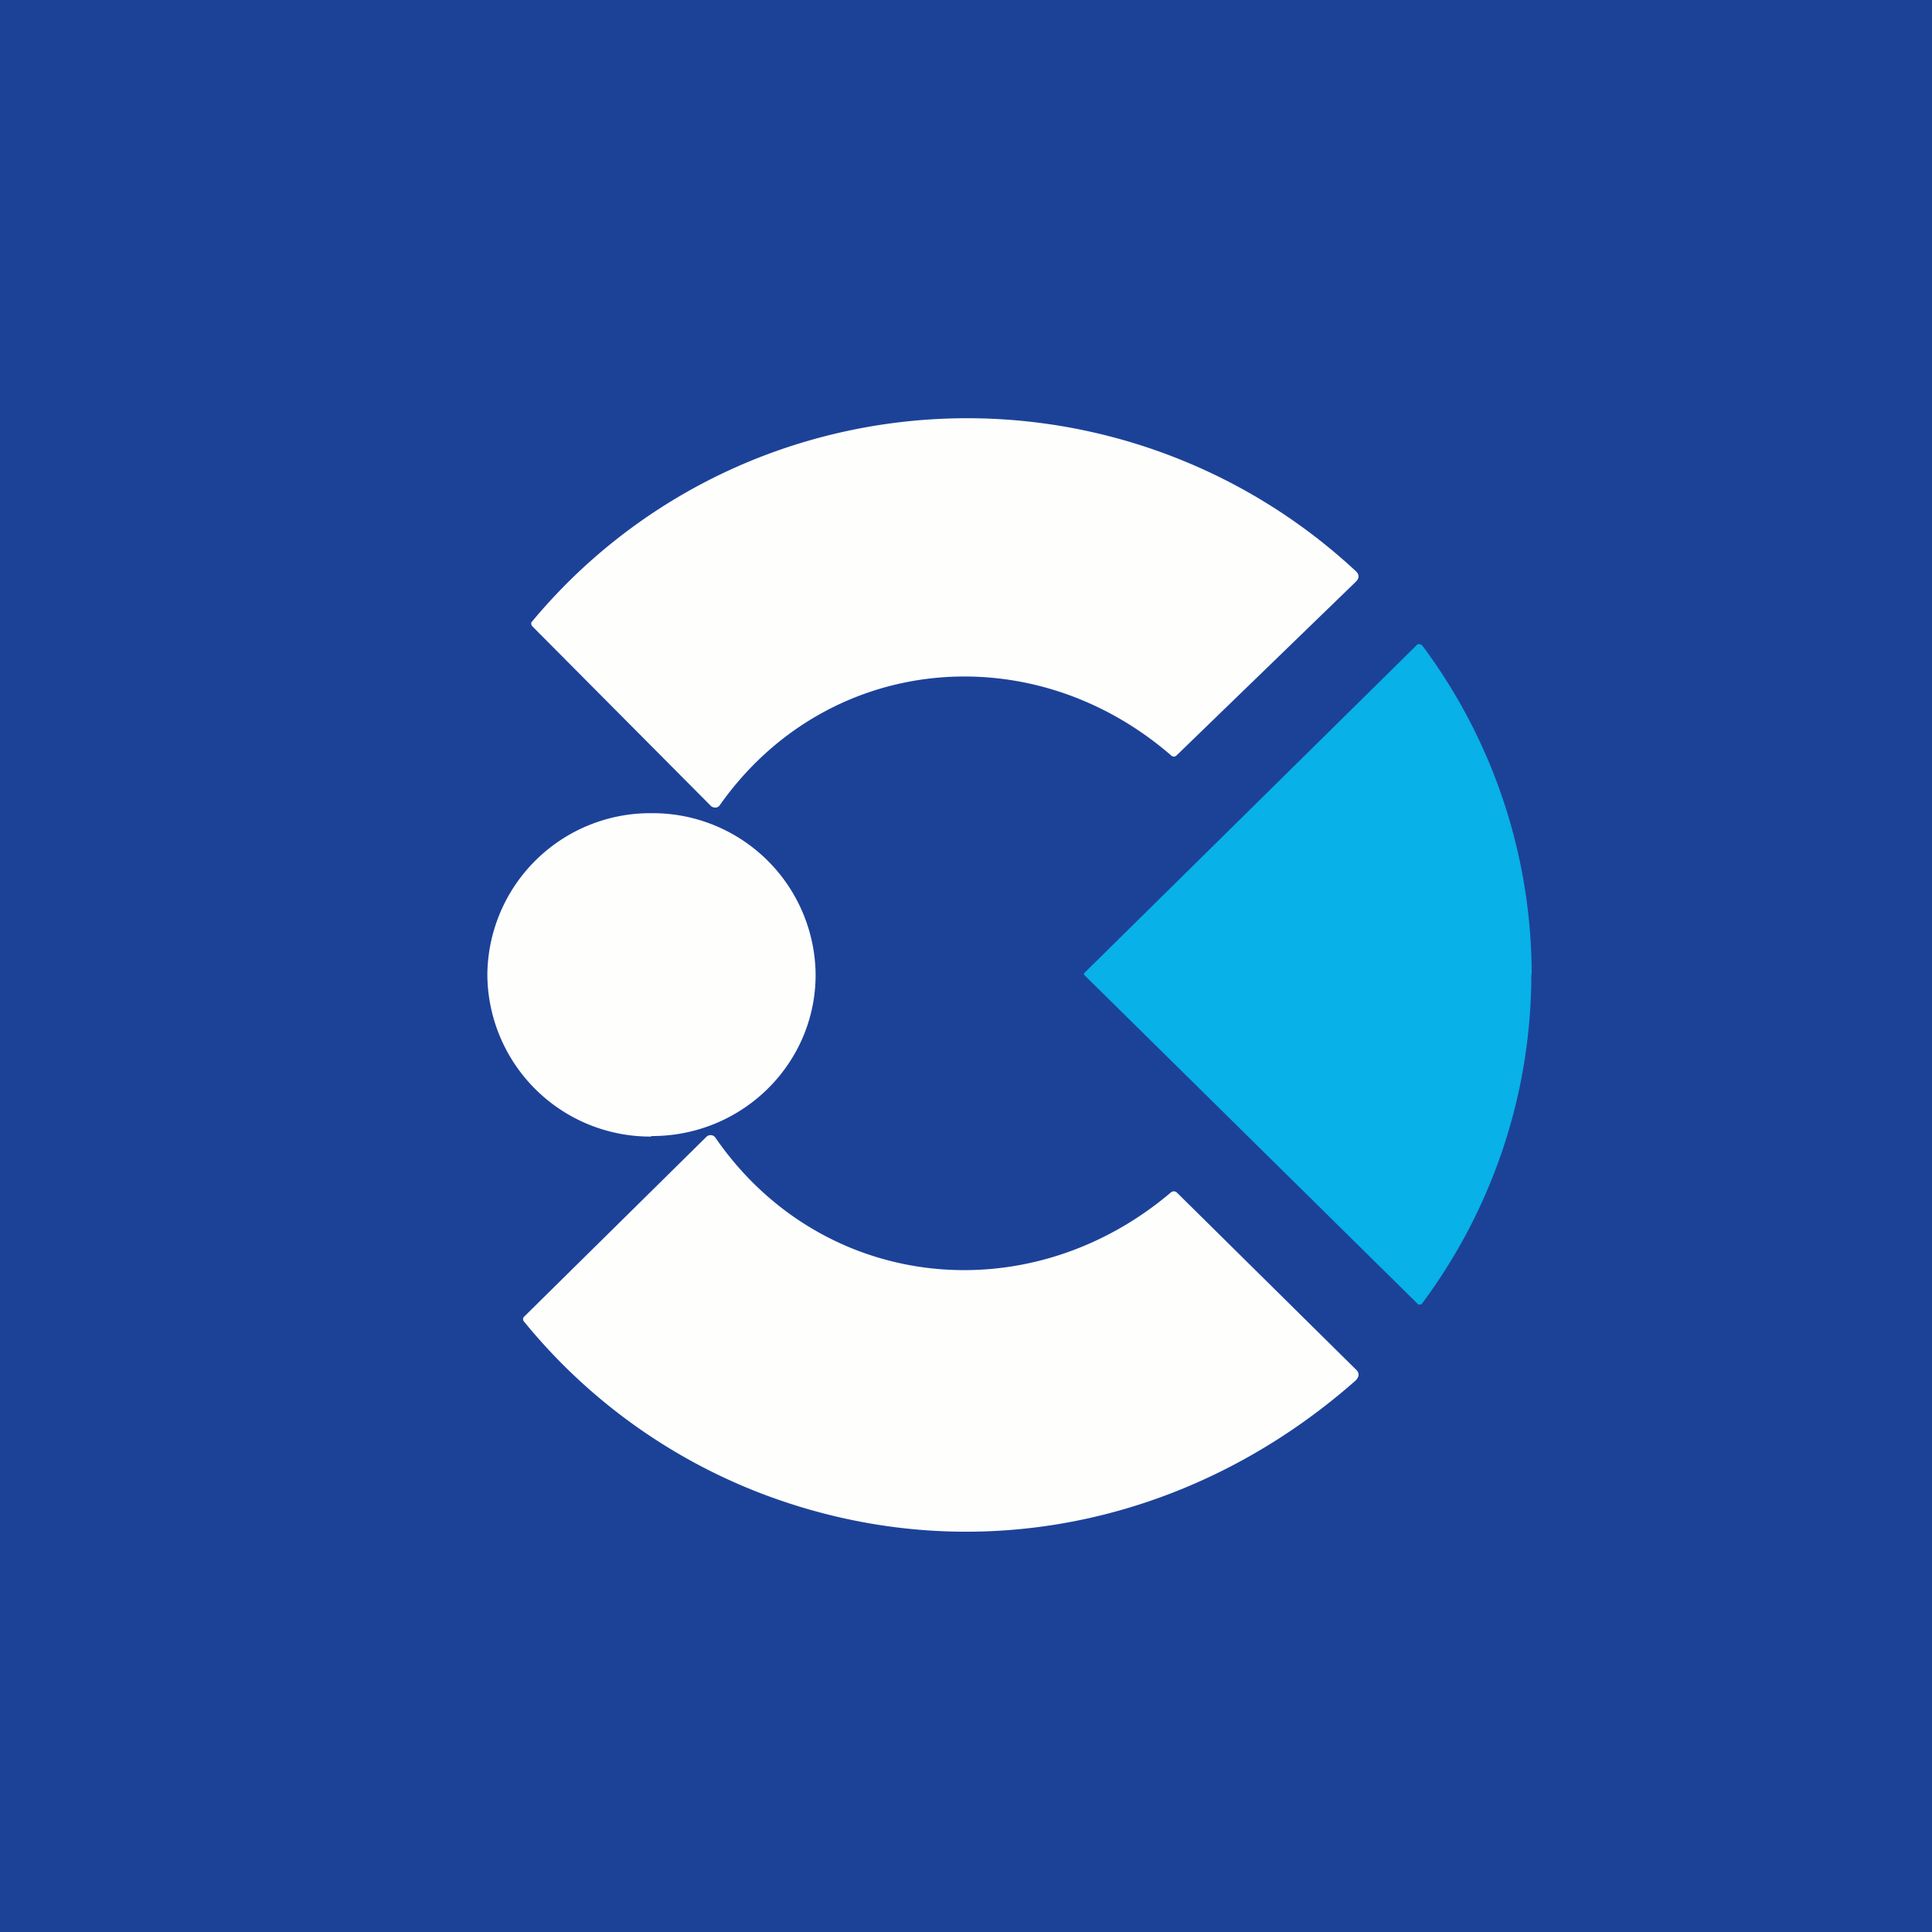
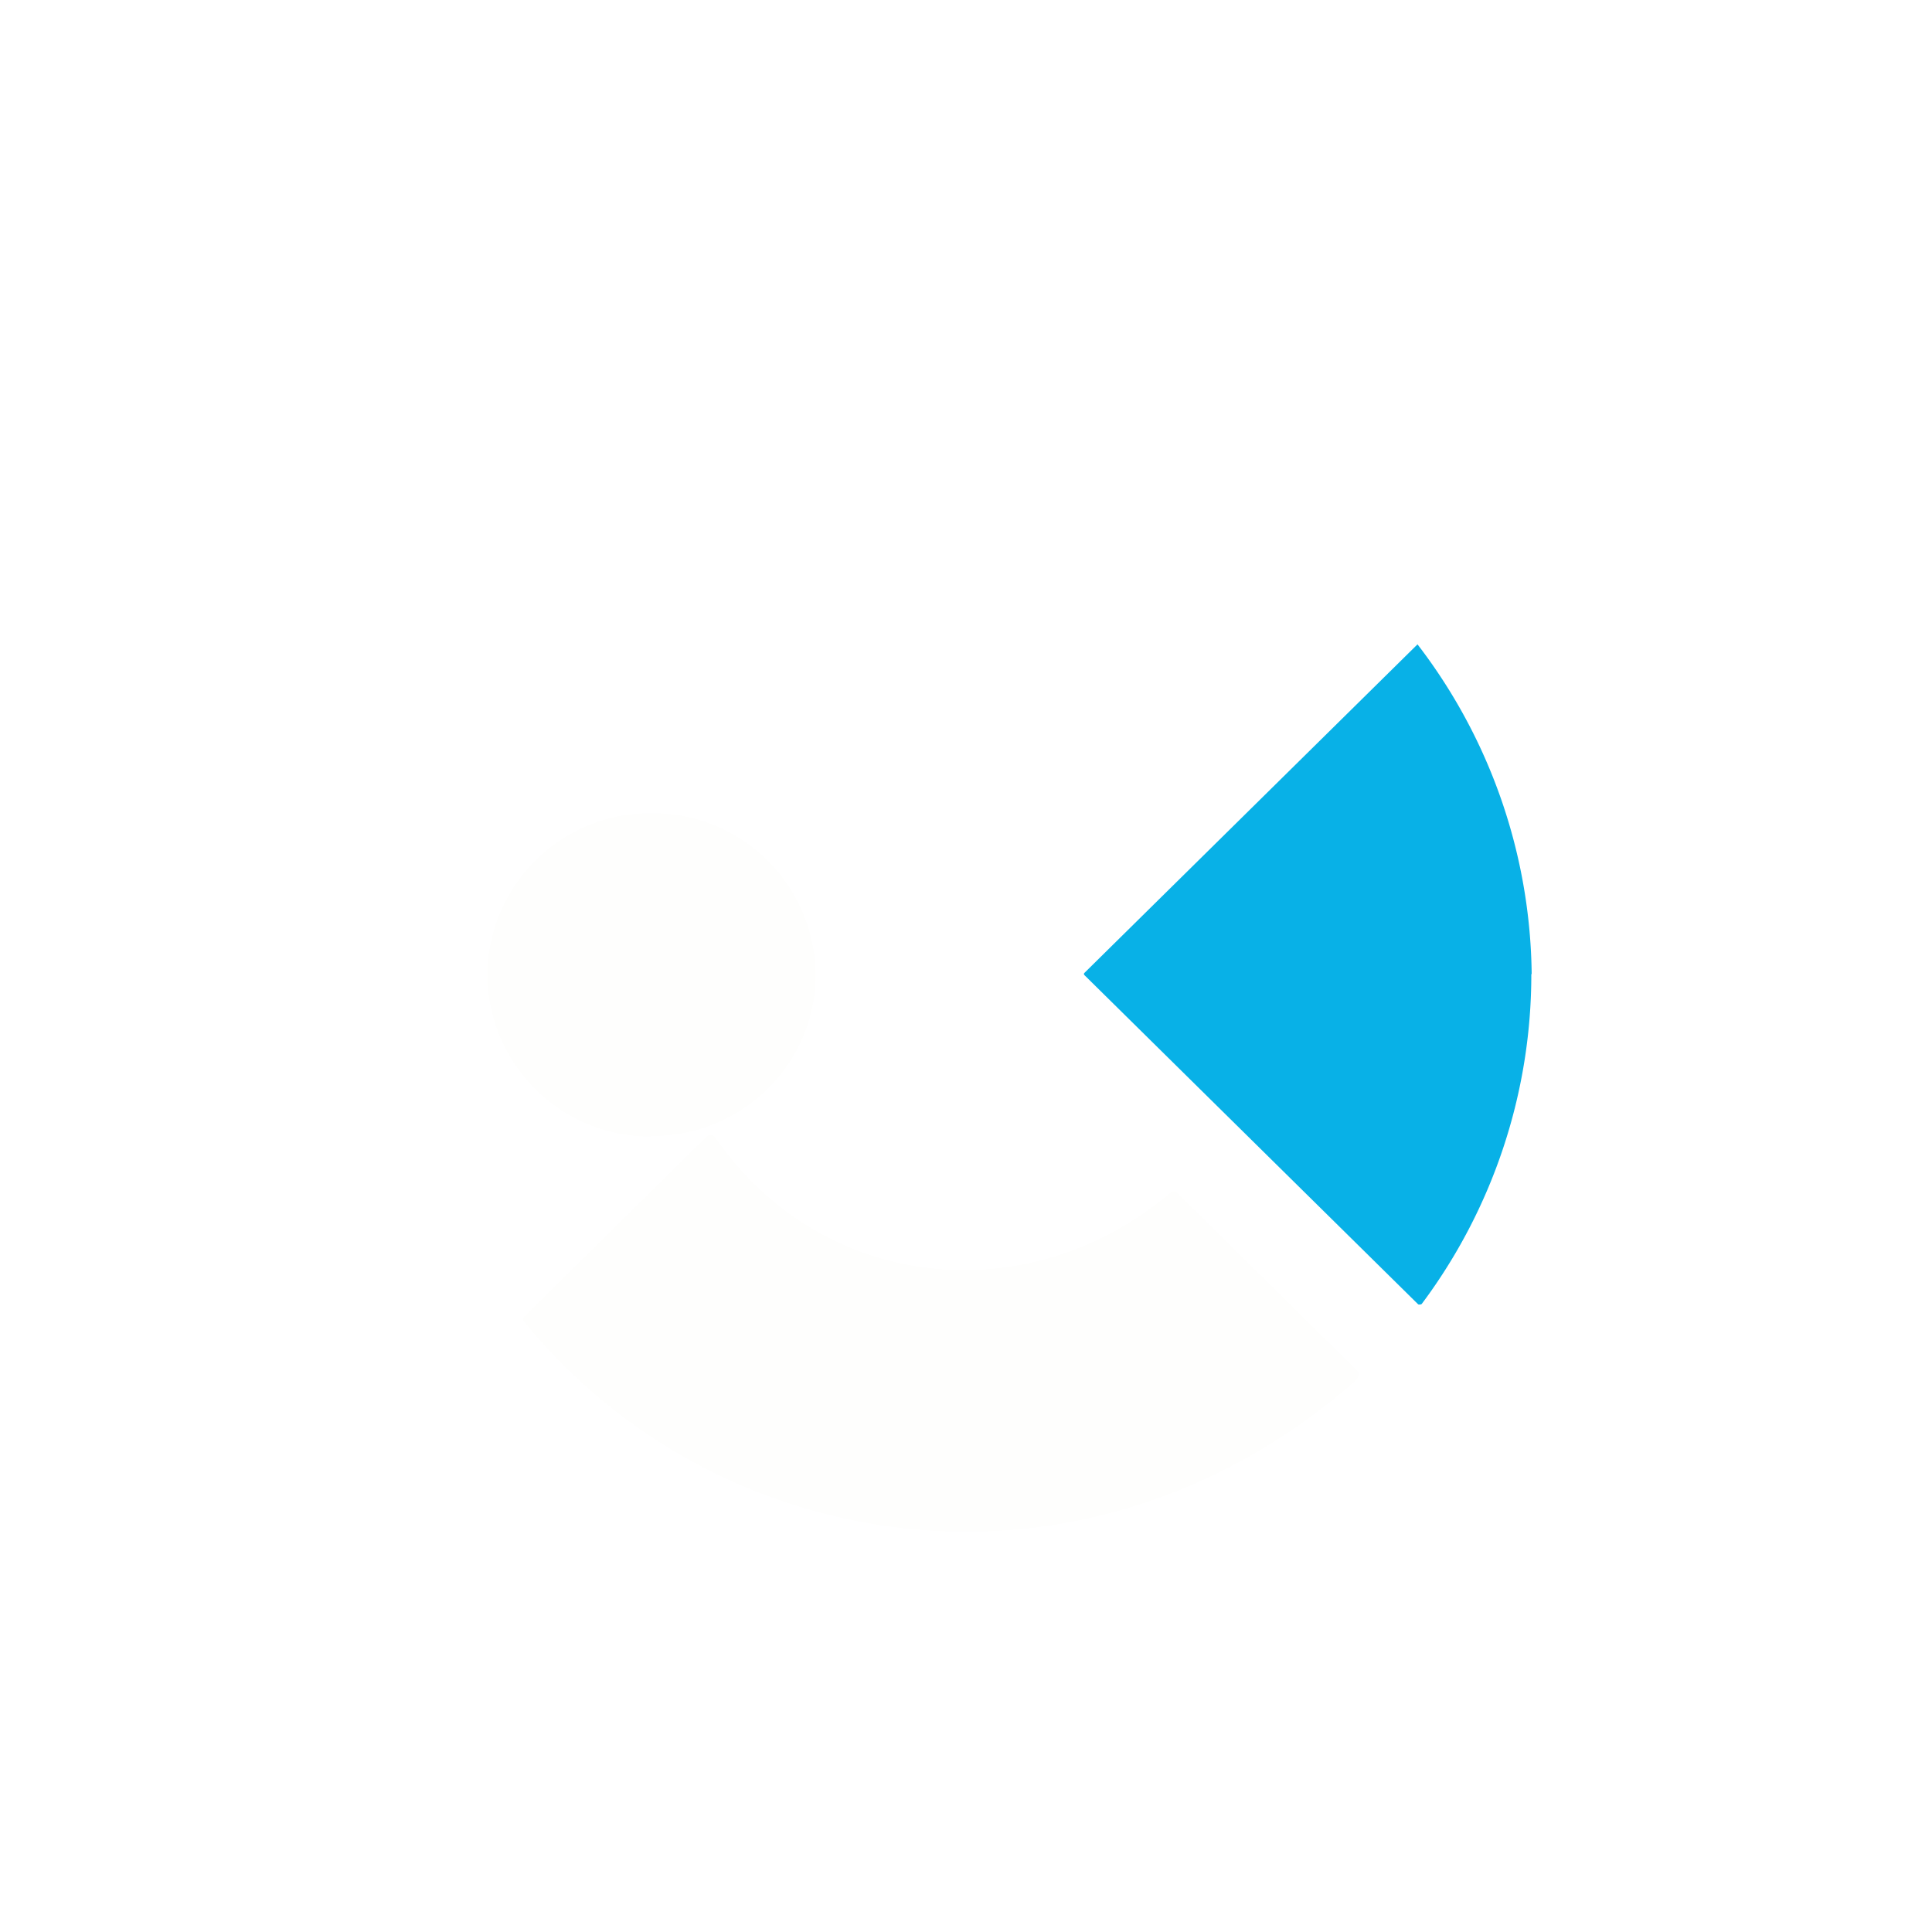
<svg xmlns="http://www.w3.org/2000/svg" viewBox="0 0 55.5 55.5">
-   <path d="M 0,0 H 55.5 V 55.5 H 0 Z" fill="rgb(28, 66, 152)" />
-   <path d="M 15.28,17.975 A 0.1,0.1 0 0,1 15.26,17.92 C 15.26,17.9 15.26,17.87 15.28,17.86 A 16.16,16.16 0 0,1 22.02,13.06 A 16.39,16.39 0 0,1 38.94,16.4 C 39.05,16.5 39.06,16.61 38.94,16.72 L 33.81,21.69 C 33.75,21.75 33.69,21.75 33.63,21.69 C 29.61,18.22 23.73,18.79 20.67,23.14 A 0.16,0.16 0 0,1 20.49,23.19 A 0.16,0.16 0 0,1 20.43,23.16 L 15.29,17.99 Z" fill="rgb(254, 254, 253)" />
-   <path d="M 43.99,27.975 A 15.82,15.82 0 0,1 40.84,37.46 A 0.13,0.13 0 0,1 40.74,37.47 A 200361,200361 0 0,1 31.14,28 V 27.96 A 364633,364633 0 0,1 40.72,18.51 A 0.14,0.14 0 0,1 40.87,18.56 A 15.82,15.82 0 0,1 44,27.99 Z" fill="rgb(8, 177, 231)" />
+   <path d="M 43.99,27.975 A 15.82,15.82 0 0,1 40.84,37.46 A 0.13,0.13 0 0,1 40.74,37.47 A 200361,200361 0 0,1 31.14,28 V 27.96 A 364633,364633 0 0,1 40.72,18.51 A 15.82,15.82 0 0,1 44,27.99 Z" fill="rgb(8, 177, 231)" />
  <path d="M 18.7,32.635 C 21.31,32.65 23.43,30.57 23.43,28 A 4.68,4.68 0 0,0 18.71,23.36 A 4.68,4.68 0 0,0 14,28 A 4.68,4.68 0 0,0 18.71,32.65 Z M 15.05,37.83 L 20.3,32.65 A 0.17,0.17 0 0,1 20.43,32.61 A 0.16,0.16 0 0,1 20.55,32.68 C 23.6,37.1 29.53,37.73 33.63,34.26 C 33.69,34.21 33.75,34.21 33.81,34.26 L 38.95,39.34 C 39.06,39.44 39.05,39.55 38.94,39.66 C 34.18,43.86 27.76,45.18 21.81,42.88 A 16.35,16.35 0 0,1 15.05,37.96 A 0.1,0.1 0 0,1 15.05,37.83 Z" fill="rgb(254, 254, 253)" />
</svg>